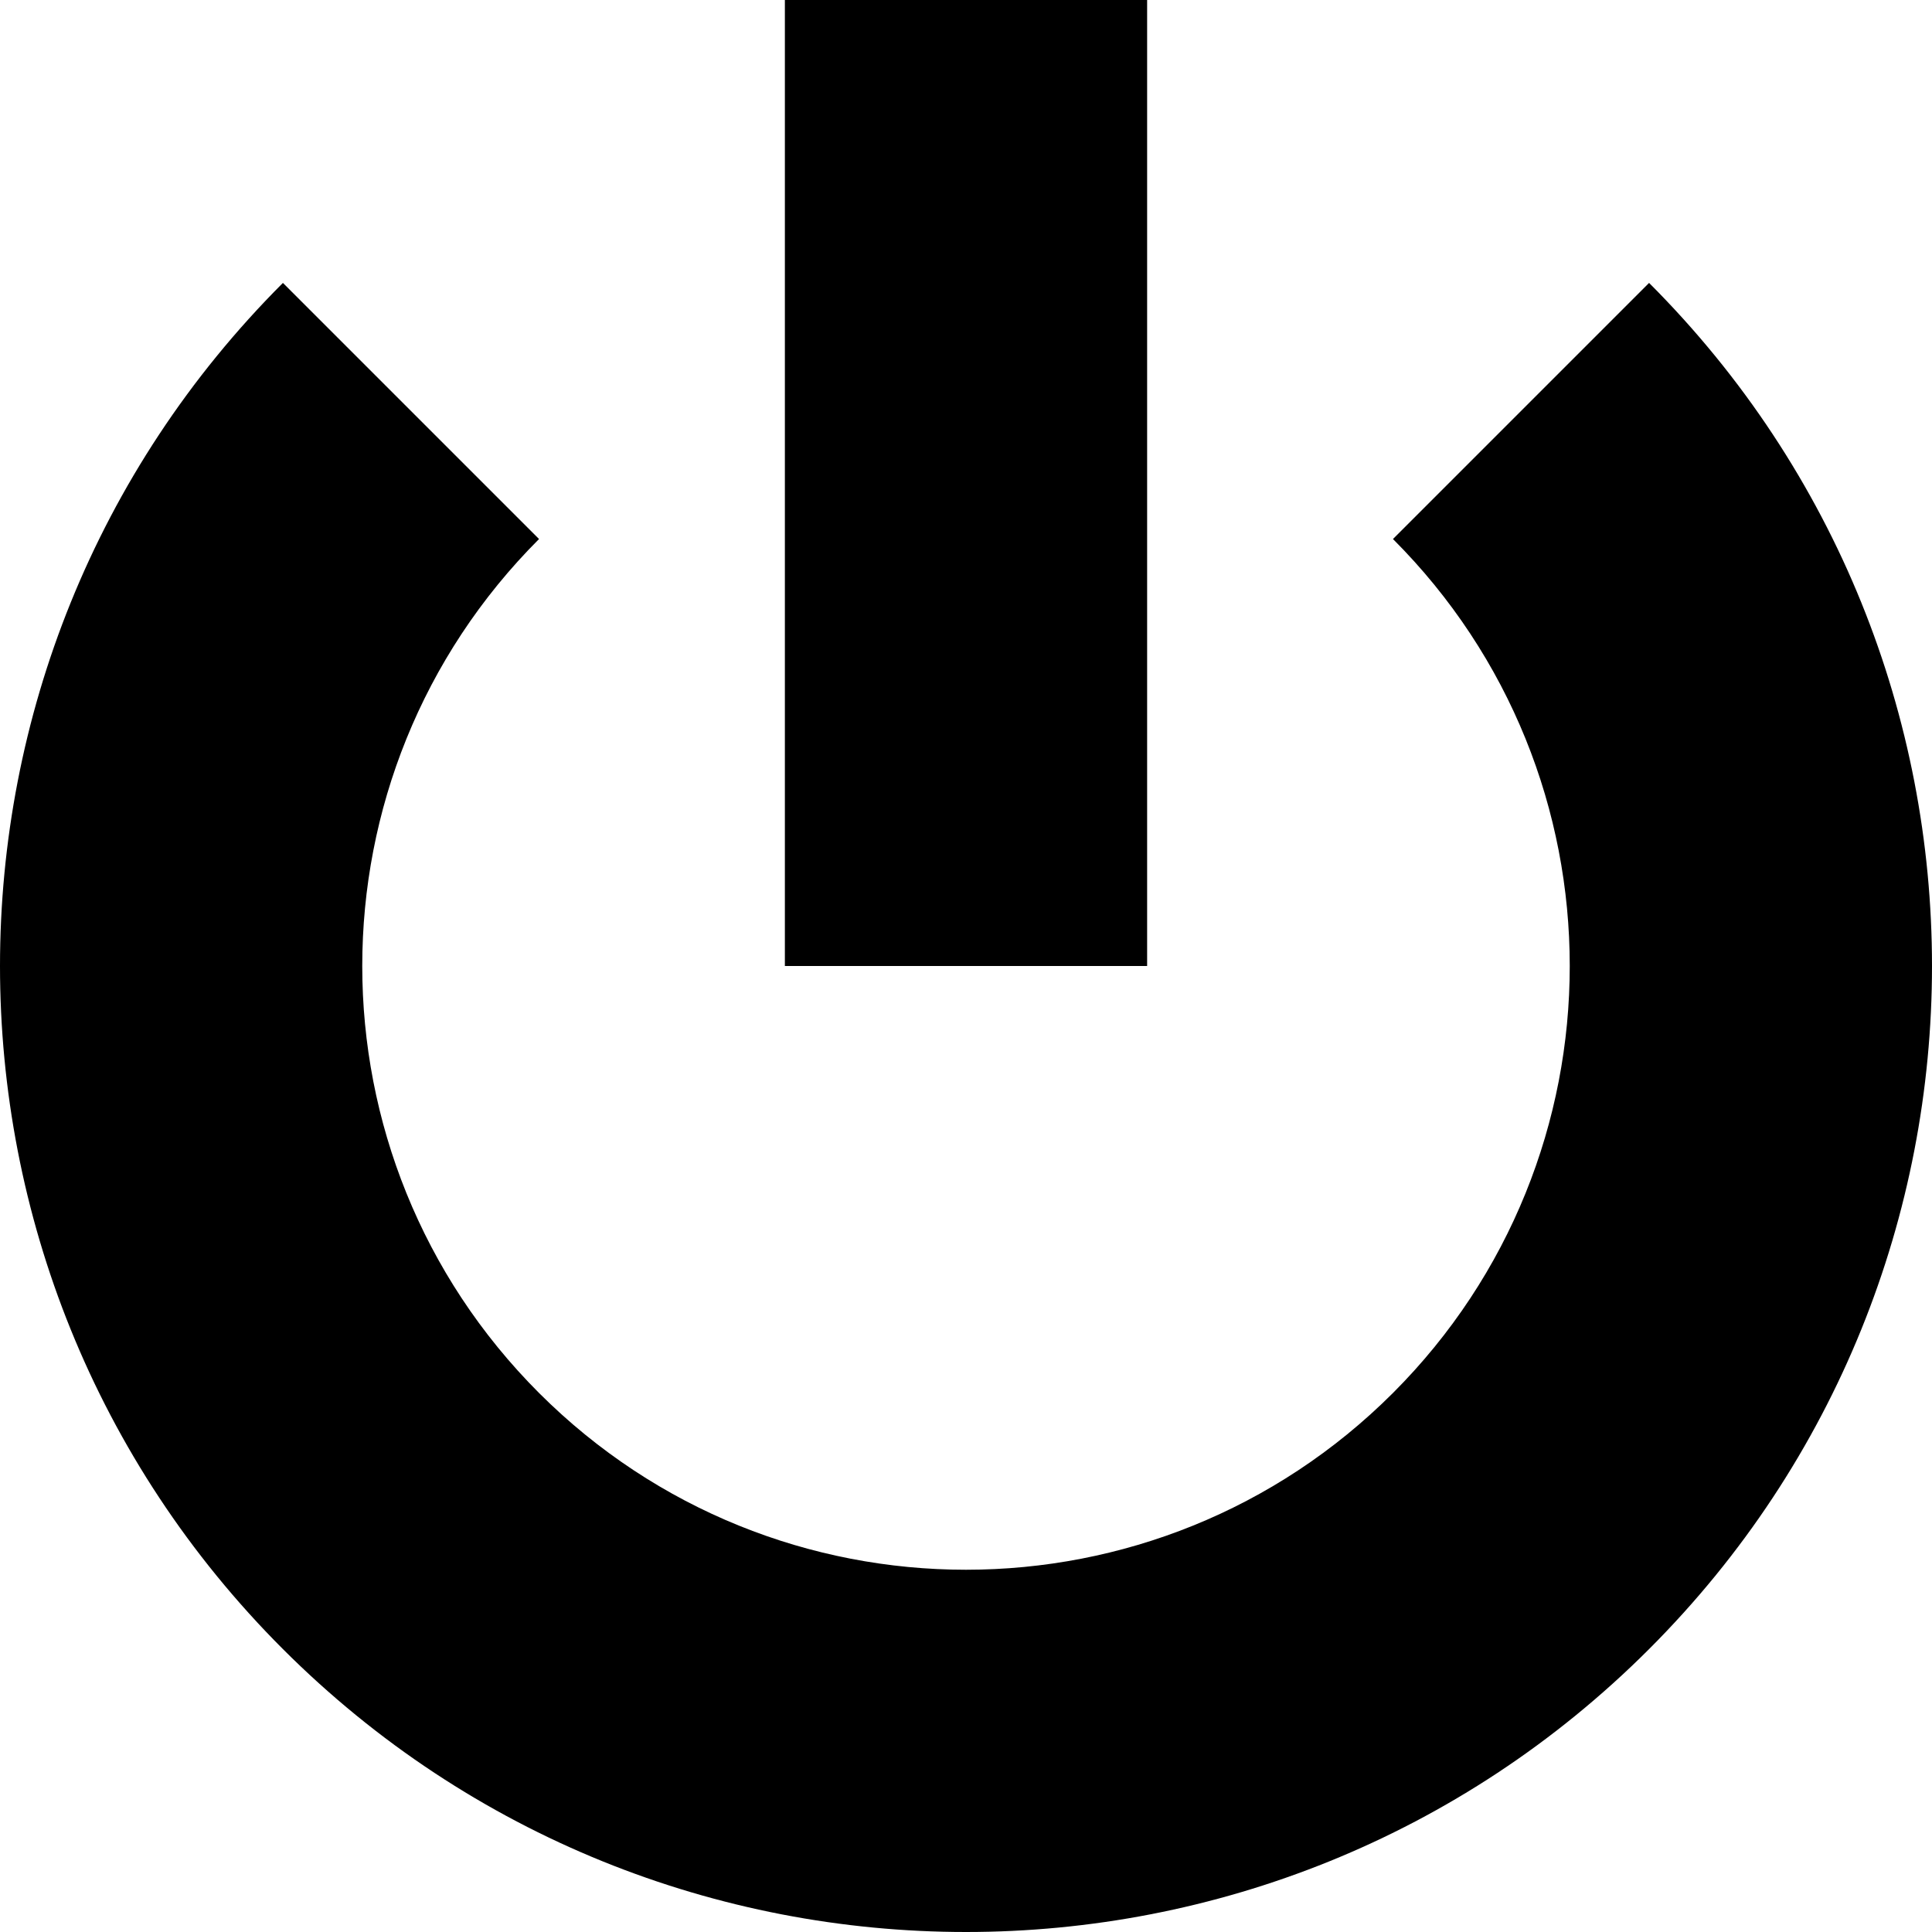
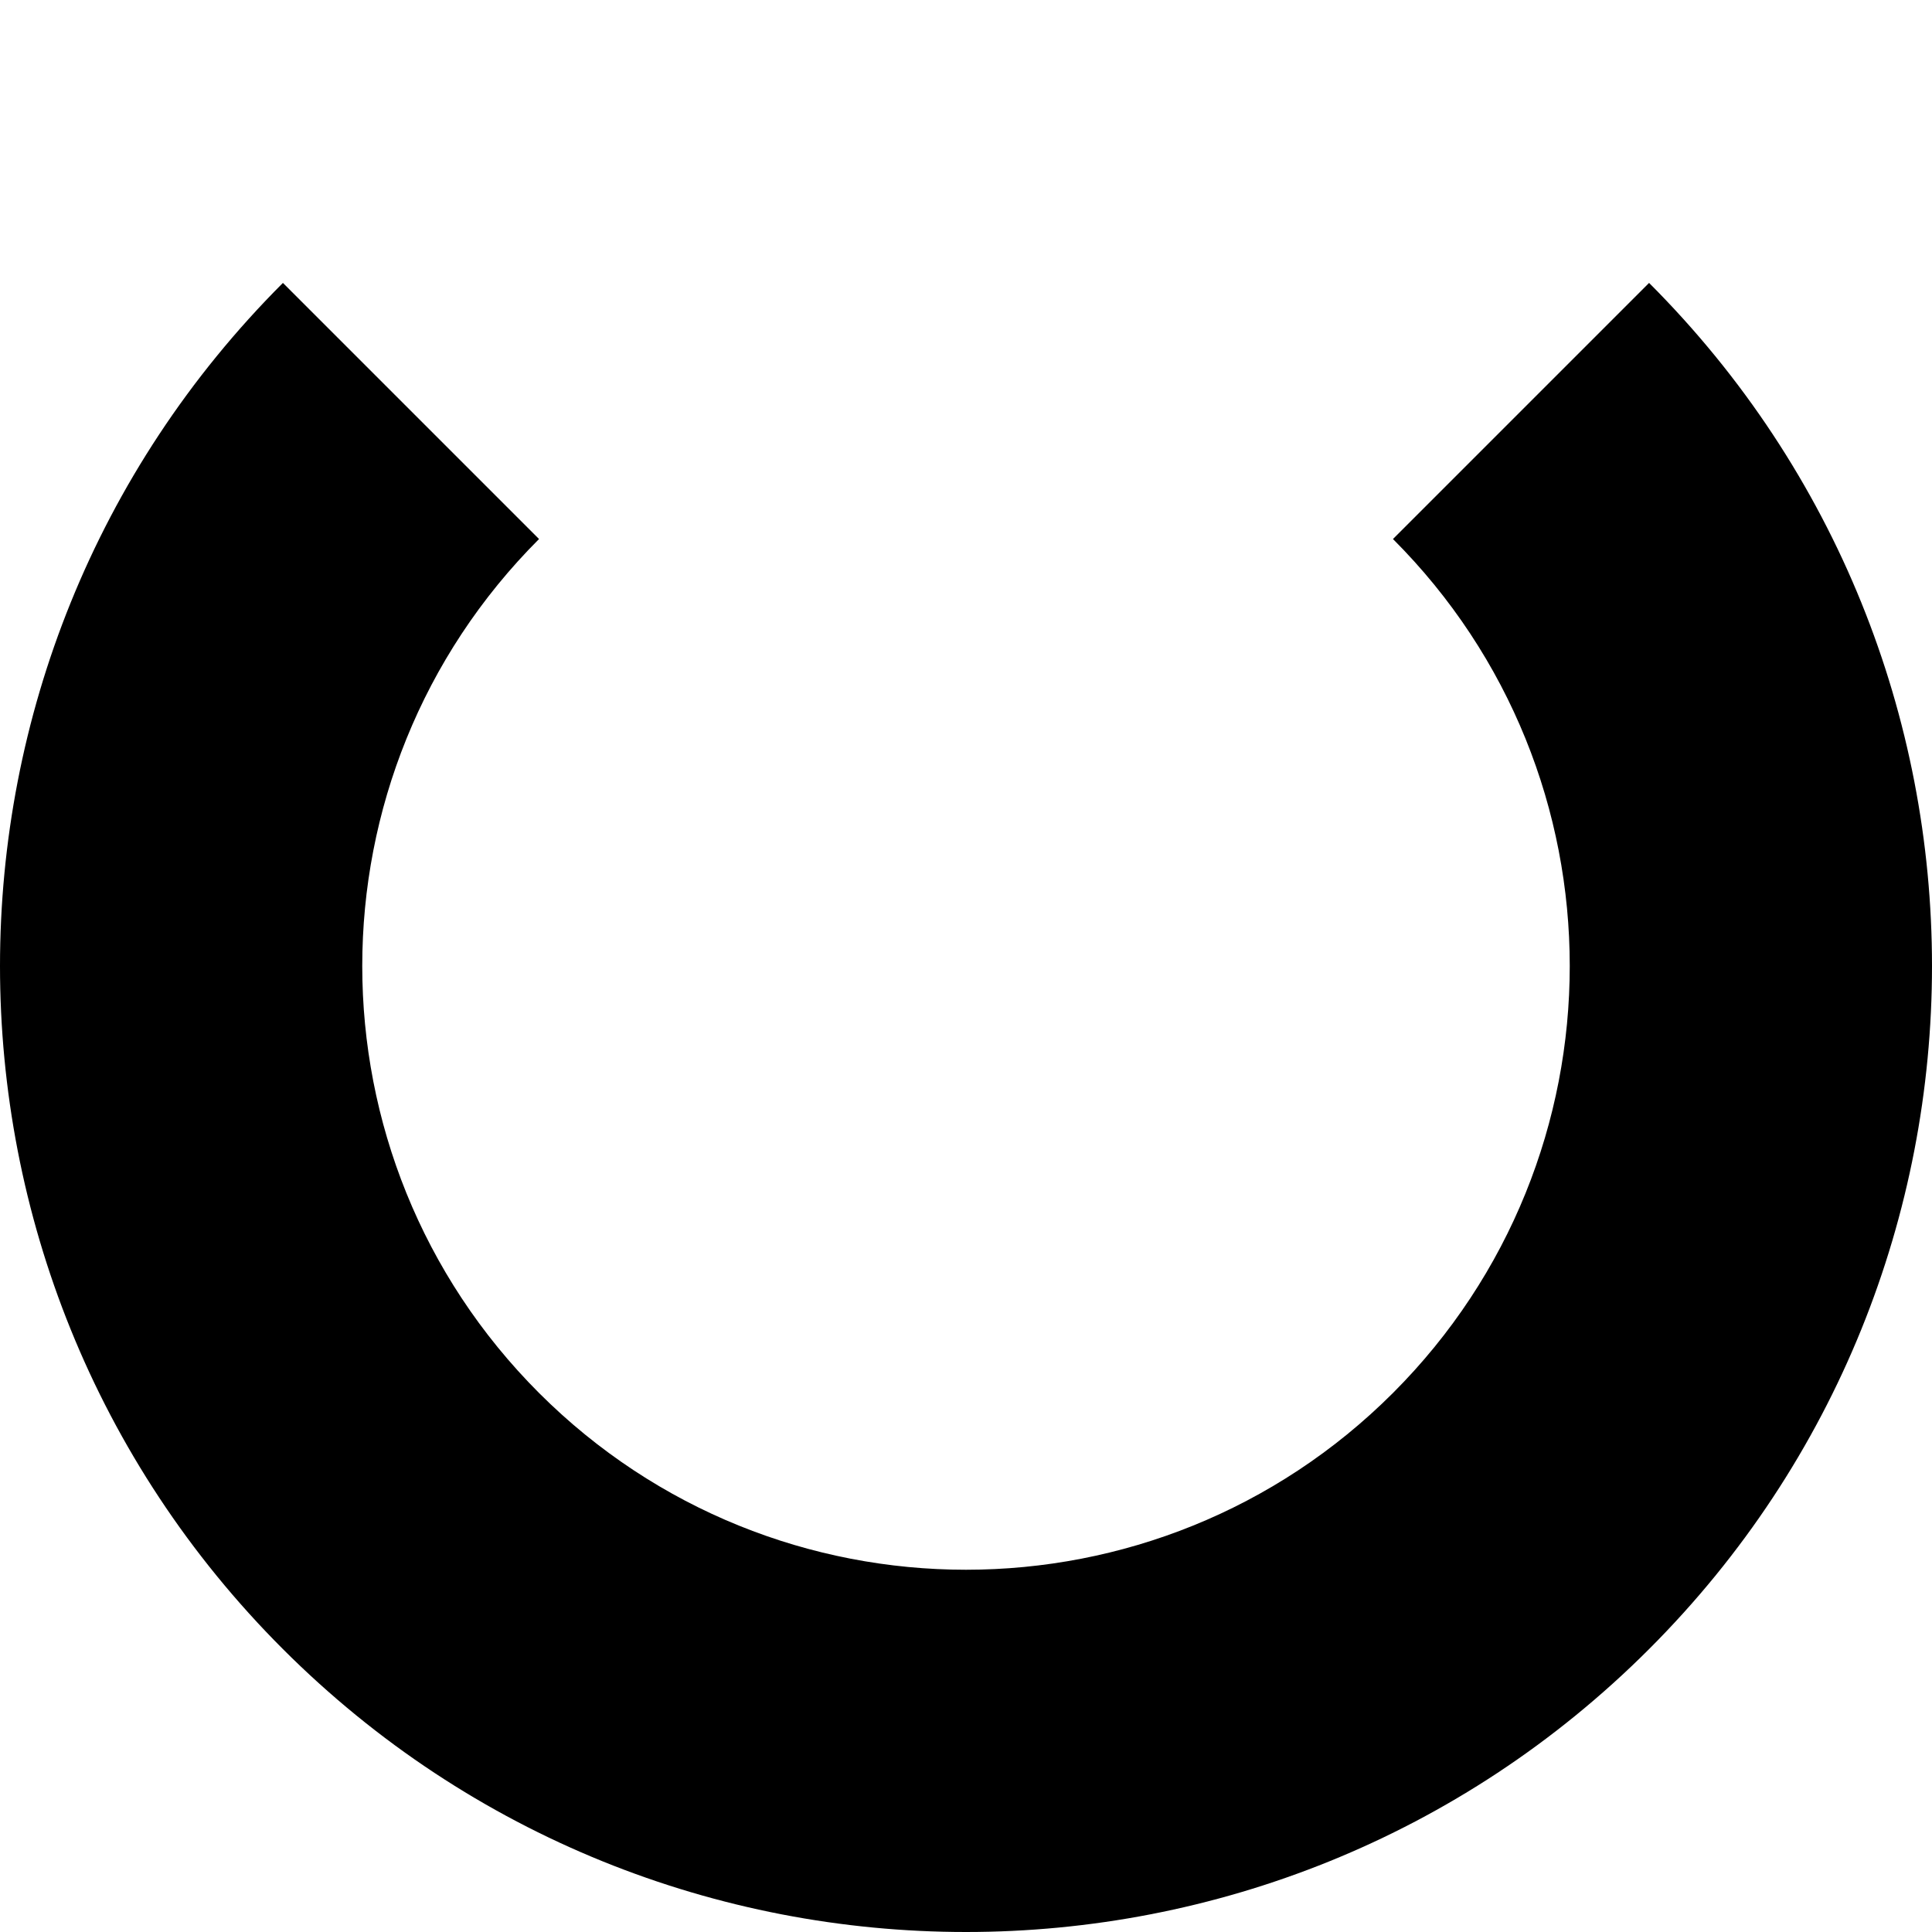
<svg xmlns="http://www.w3.org/2000/svg" width="800px" height="800px" viewBox="0 0 16 16" fill="none">
-   <path d="M6.5 0V8H9.5V0H6.5Z" fill="#000000" />
  <path d="M4.464 11.536C2.512 9.583 2.512 6.417 4.464 4.464L2.343 2.343C-0.781 5.467 -0.781 10.533 2.343 13.657C5.467 16.781 10.533 16.781 13.657 13.657C16.781 10.533 16.781 5.467 13.657 2.343L11.536 4.464C13.488 6.417 13.488 9.583 11.536 11.536C9.583 13.488 6.417 13.488 4.464 11.536Z" fill="#000000" />
</svg>